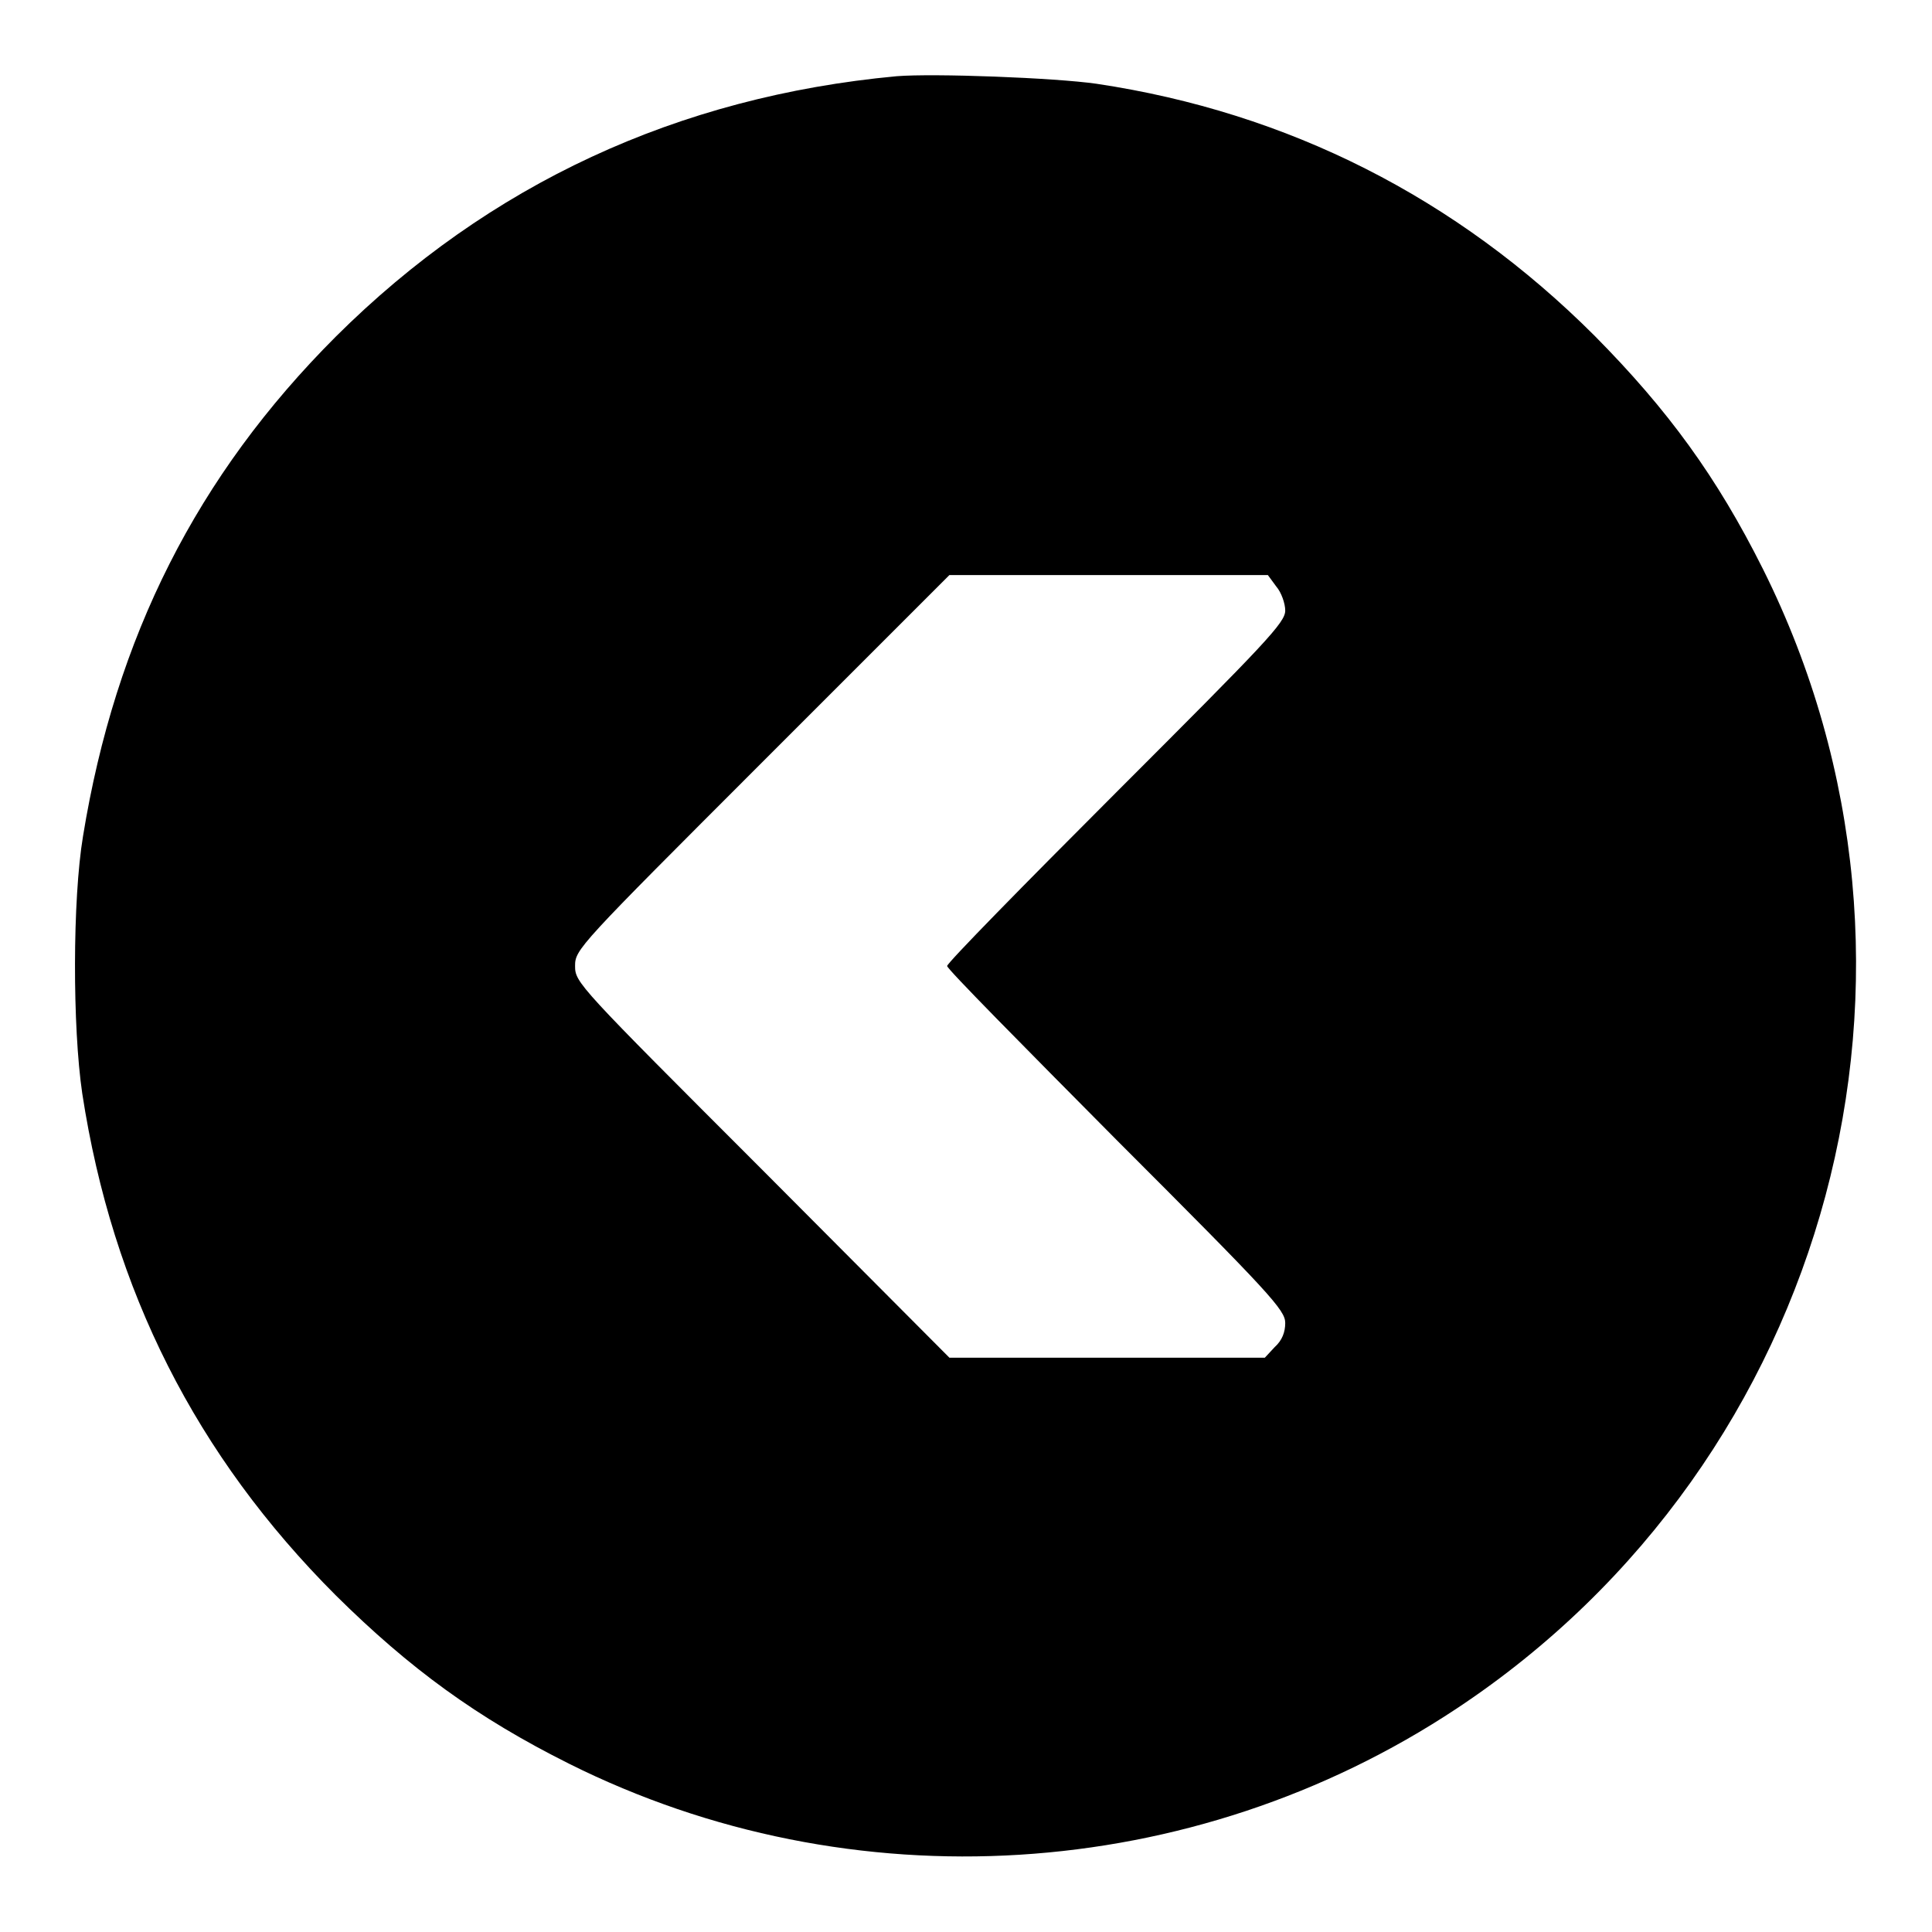
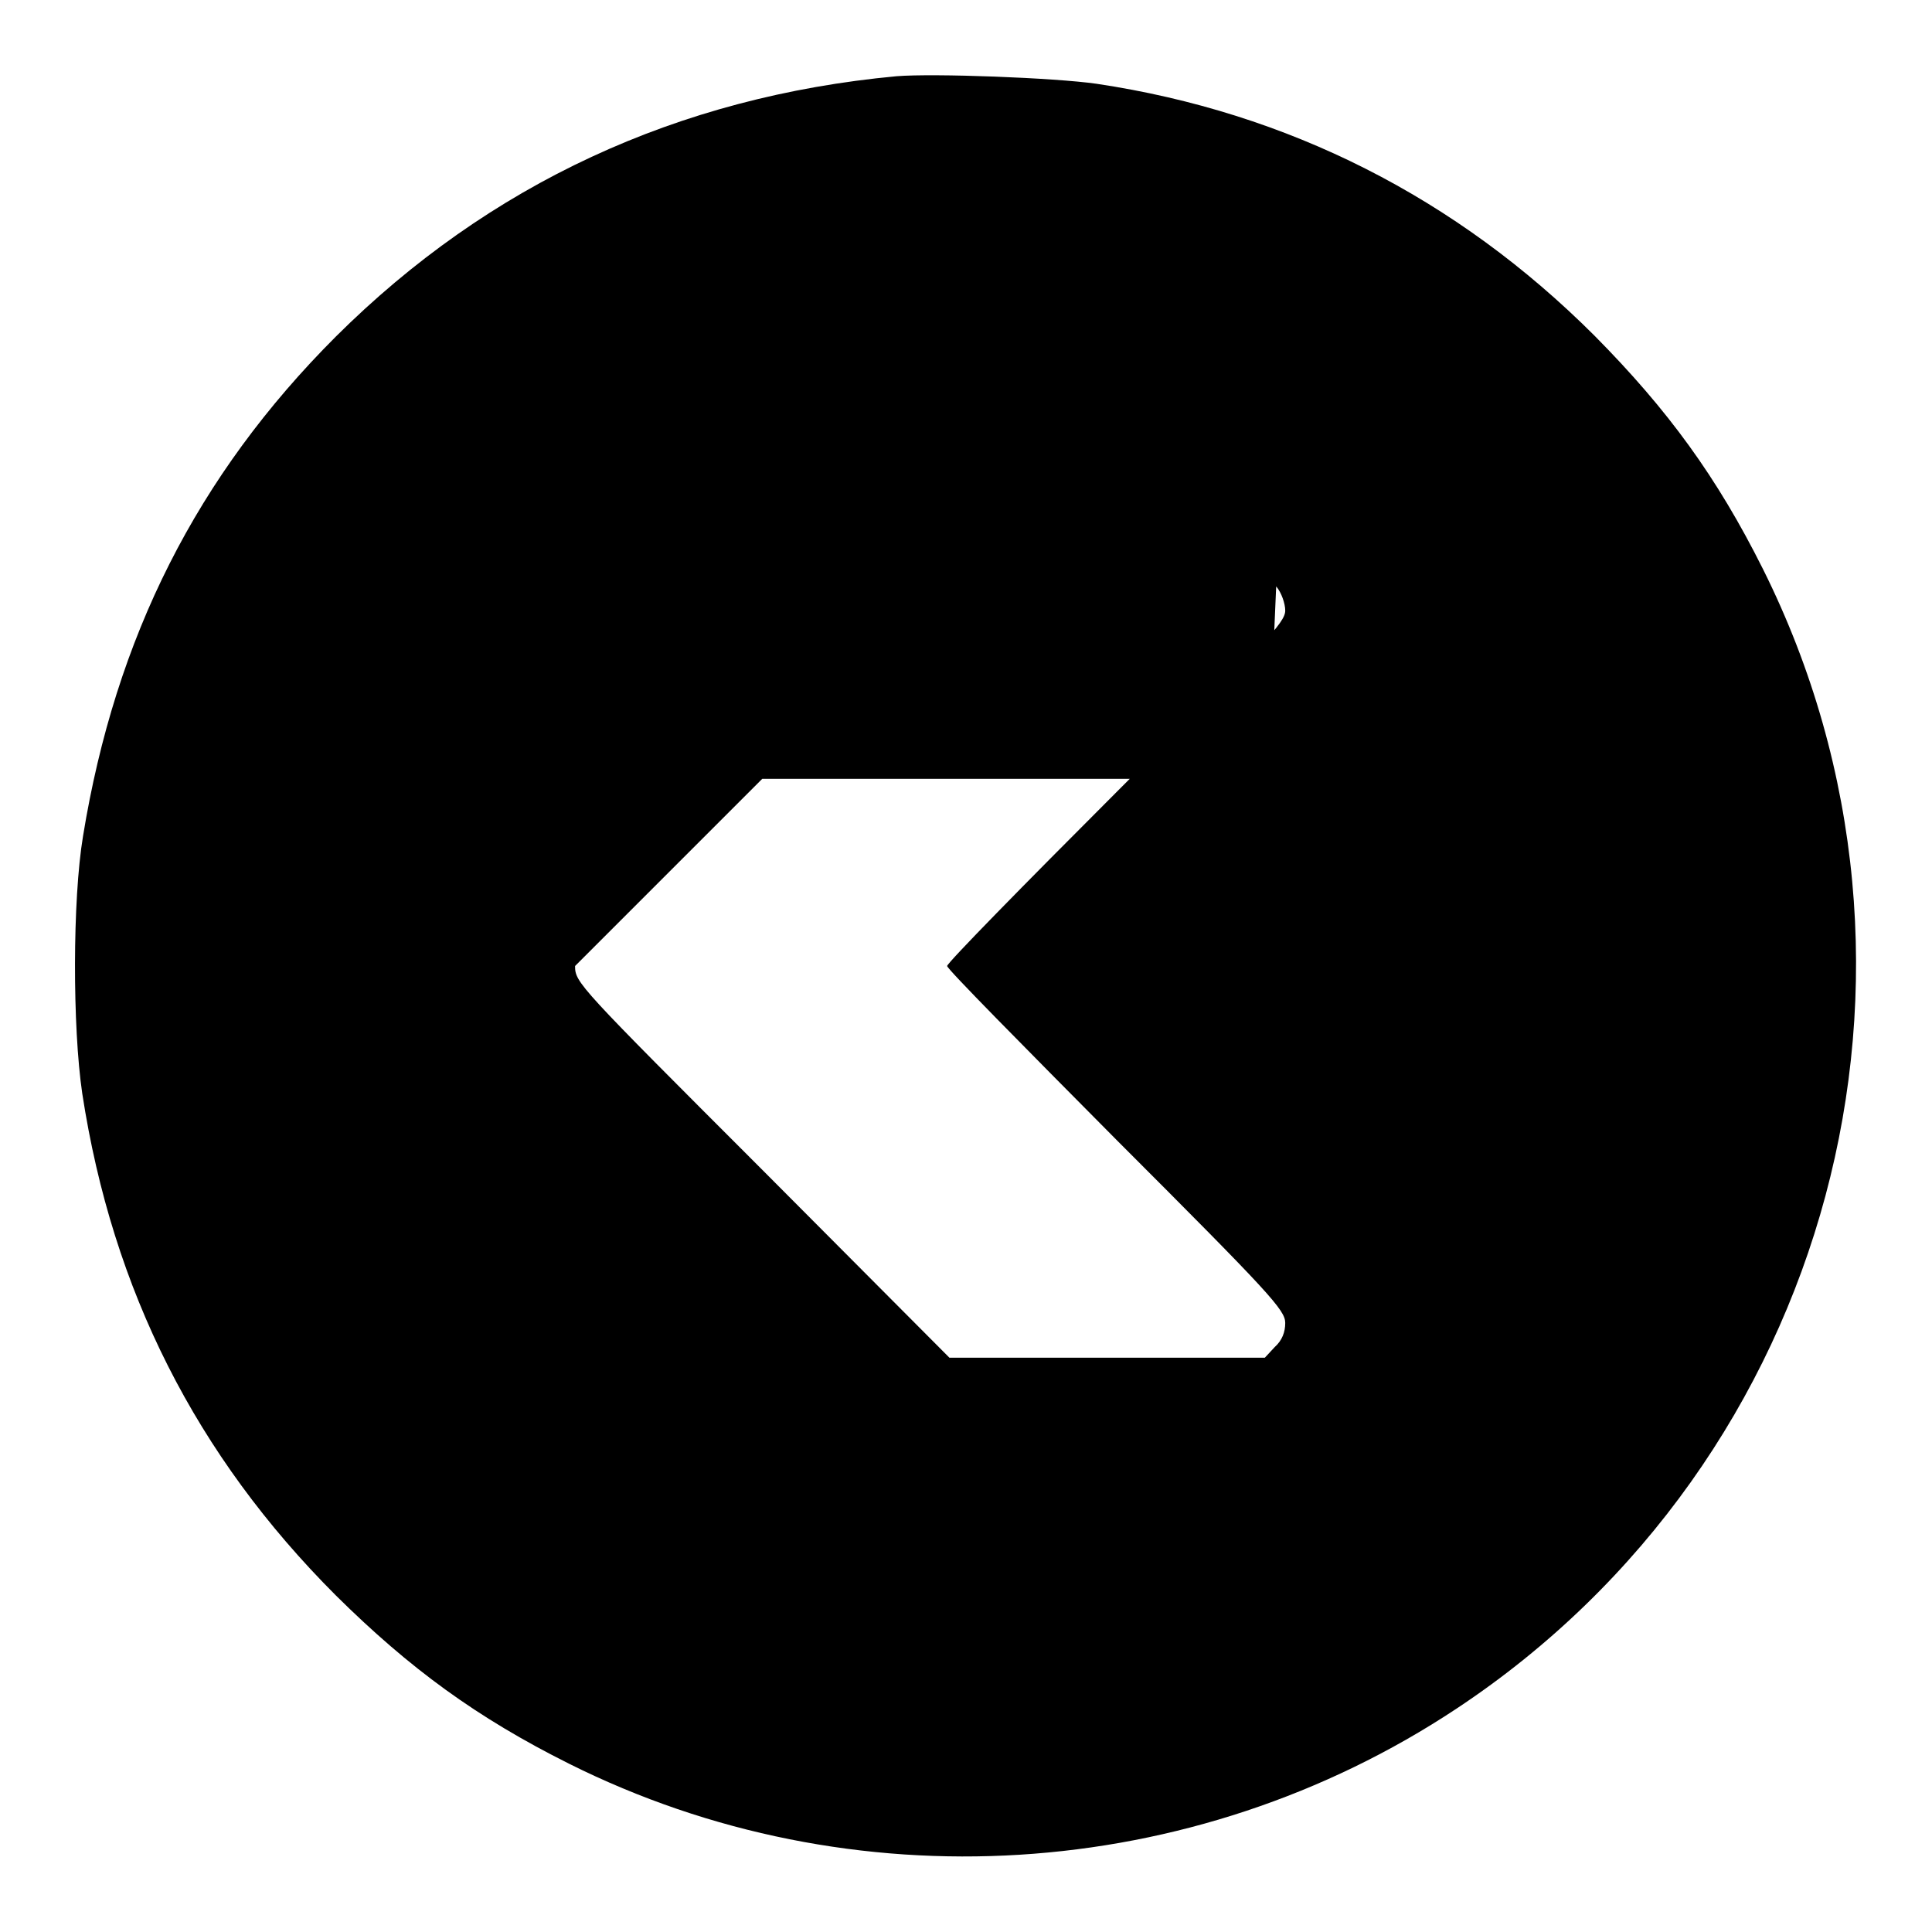
<svg xmlns="http://www.w3.org/2000/svg" version="1.1" x="0px" y="0px" viewBox="0 0 256 256" enable-background="new 0 0 256 256" xml:space="preserve">
  <g>
    <g>
      <g>
-         <path fill="#000000" d="M118.8,10.1c-29,2.7-54,14.3-74.3,34.5C26.1,63,15.3,84.4,11,110.8c-1.4,8.4-1.4,25.3-0.1,34.1c4,26.1,15.1,48,33.6,66.5c9.8,9.7,18.7,16.2,30.9,22.3c37.4,18.7,82.6,15.9,117.6-7.3c49.7-32.9,67.1-97.9,40.6-151c-6.1-12.2-12.6-21.1-22.3-30.9c-18.3-18.3-40.6-29.6-66-33.4C139.7,10.3,123.7,9.7,118.8,10.1z M169.1,77.7c0.7,0.8,1.2,2.3,1.2,3.2c0,1.6-2.5,4.2-22.4,24.1c-12.3,12.3-22.4,22.6-22.4,23s10.1,10.6,22.4,23c20.5,20.5,22.4,22.6,22.4,24.3c0,1.2-0.4,2.3-1.4,3.2l-1.3,1.4h-20.9h-20.9L101,155c-24.4-24.4-24.8-24.8-24.8-27s0.4-2.6,24.8-27l24.8-24.8h21.2H168L169.1,77.7z" />
+         <path fill="#000000" d="M118.8,10.1c-29,2.7-54,14.3-74.3,34.5C26.1,63,15.3,84.4,11,110.8c-1.4,8.4-1.4,25.3-0.1,34.1c4,26.1,15.1,48,33.6,66.5c9.8,9.7,18.7,16.2,30.9,22.3c37.4,18.7,82.6,15.9,117.6-7.3c49.7-32.9,67.1-97.9,40.6-151c-6.1-12.2-12.6-21.1-22.3-30.9c-18.3-18.3-40.6-29.6-66-33.4C139.7,10.3,123.7,9.7,118.8,10.1z M169.1,77.7c0.7,0.8,1.2,2.3,1.2,3.2c0,1.6-2.5,4.2-22.4,24.1c-12.3,12.3-22.4,22.6-22.4,23s10.1,10.6,22.4,23c20.5,20.5,22.4,22.6,22.4,24.3c0,1.2-0.4,2.3-1.4,3.2l-1.3,1.4h-20.9h-20.9L101,155c-24.4-24.4-24.8-24.8-24.8-27l24.8-24.8h21.2H168L169.1,77.7z" />
      </g>
    </g>
  </g>
</svg>